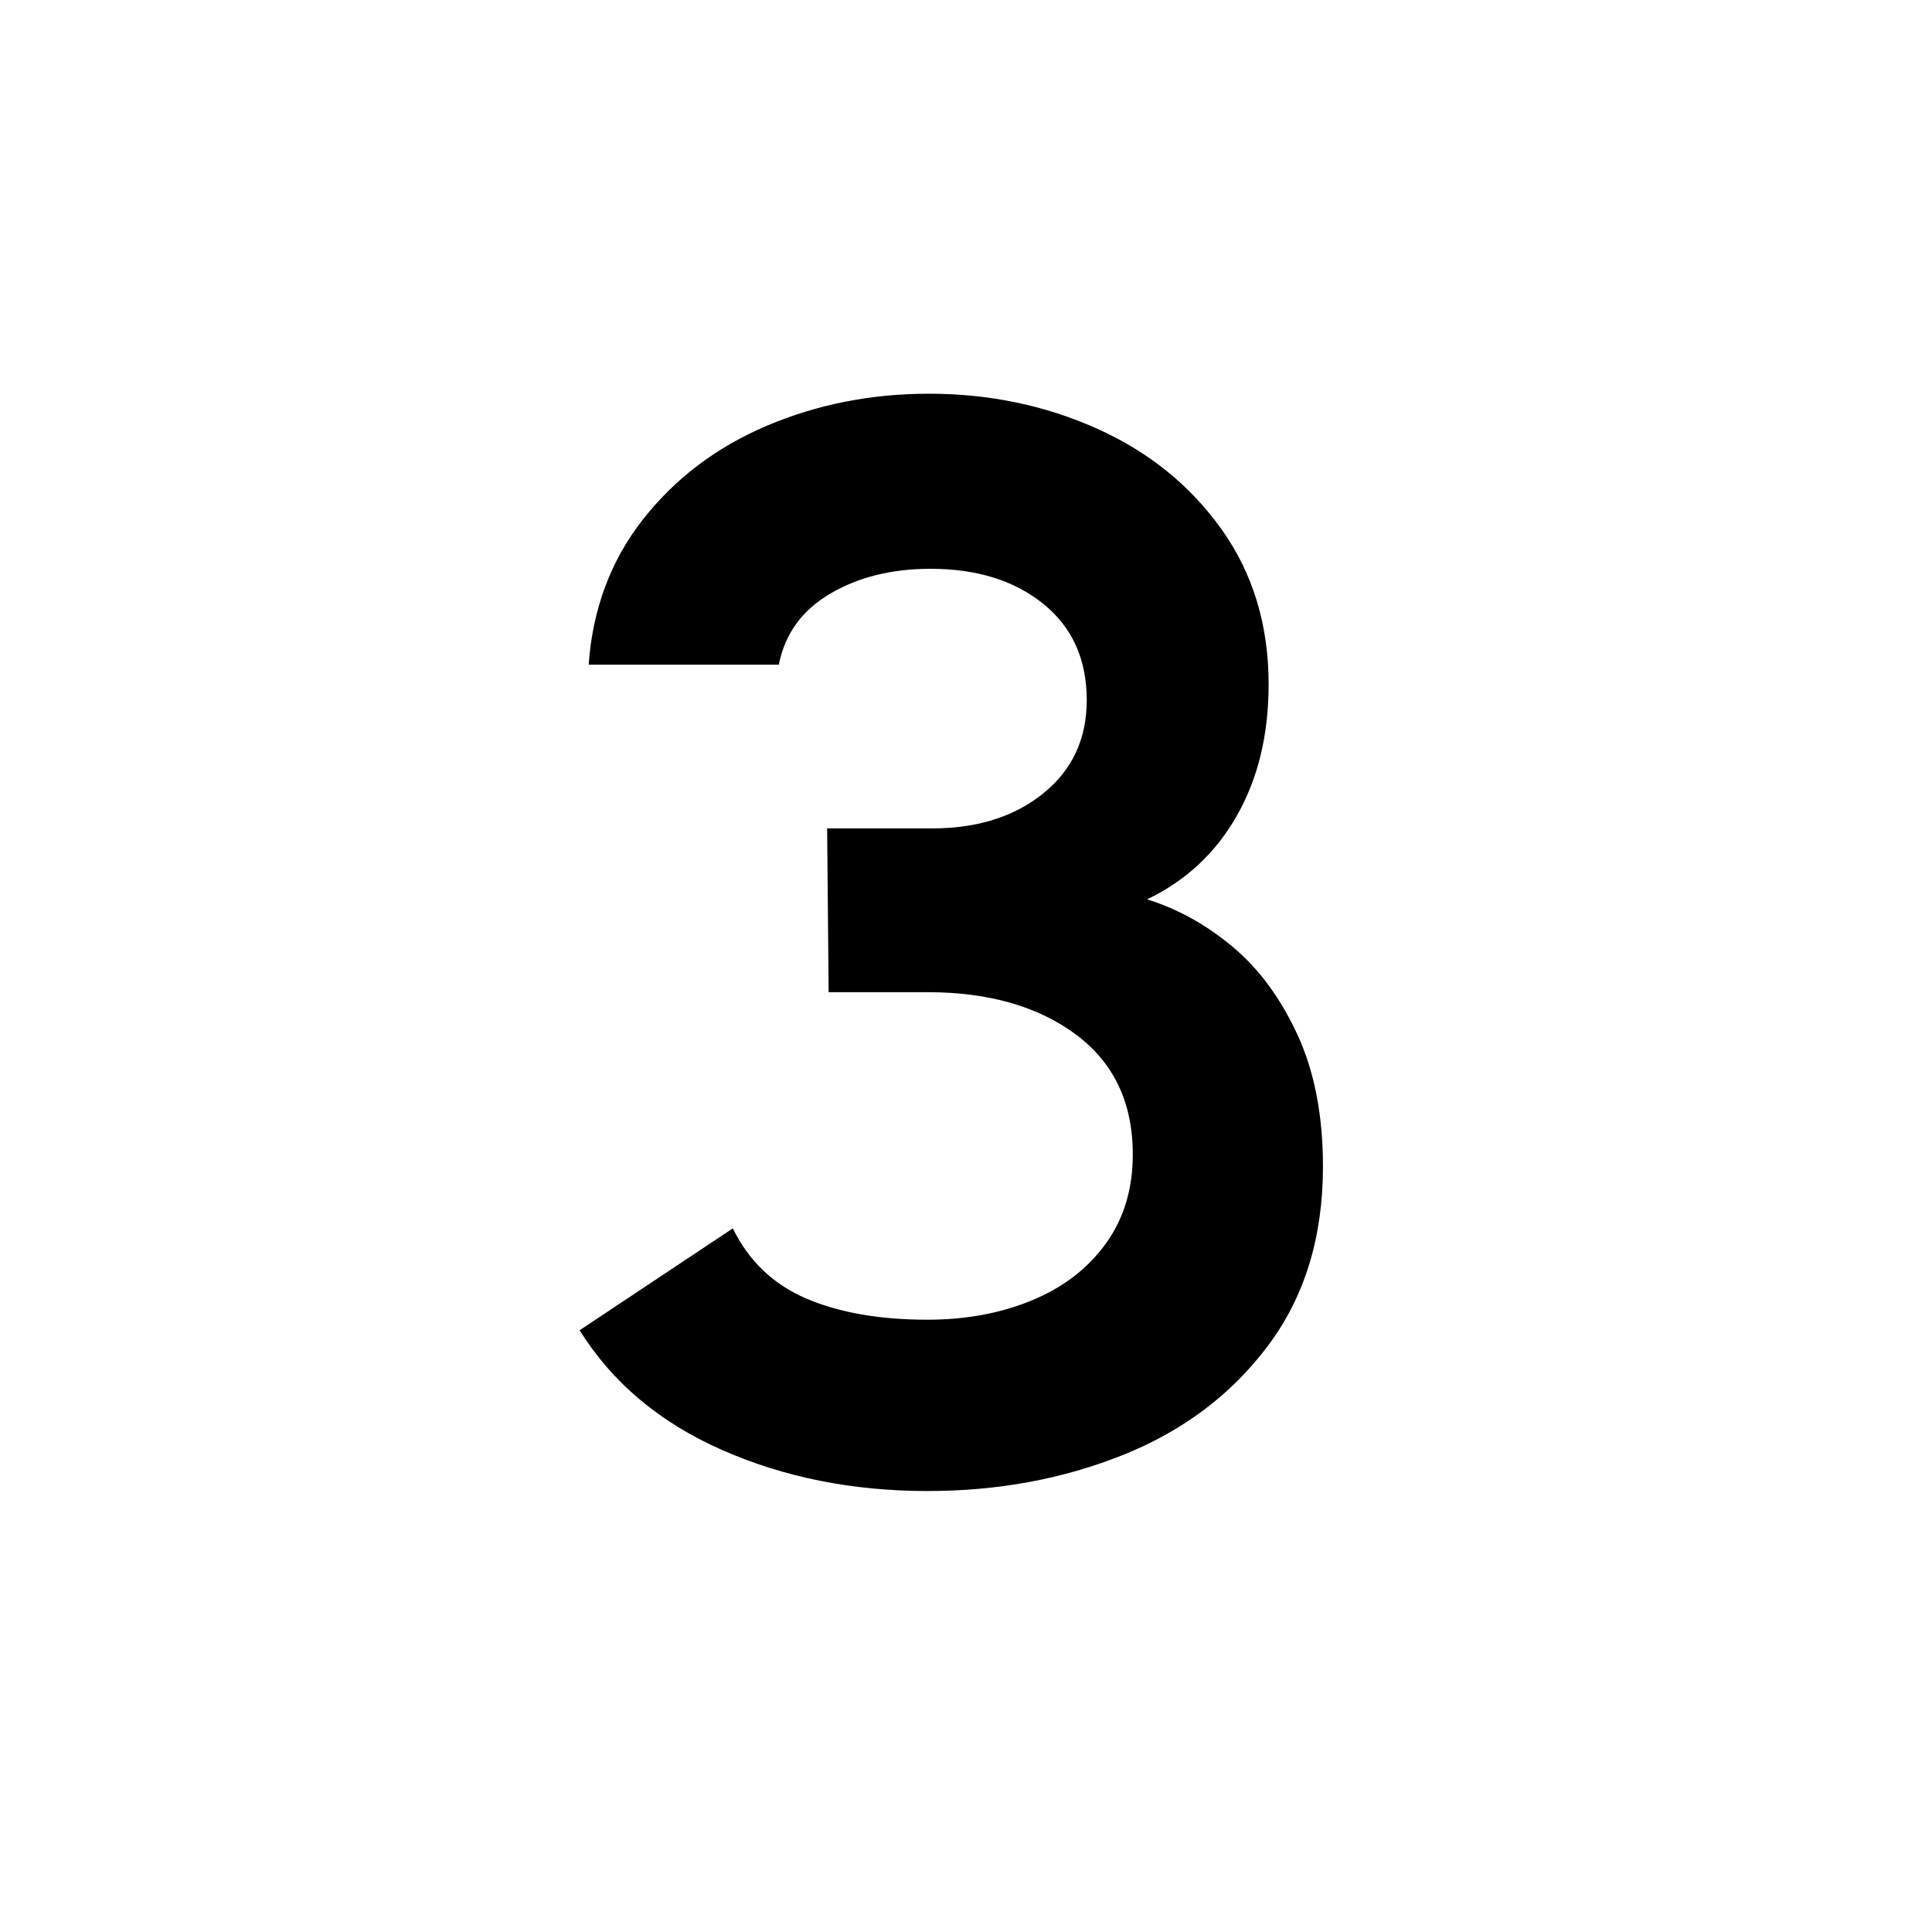
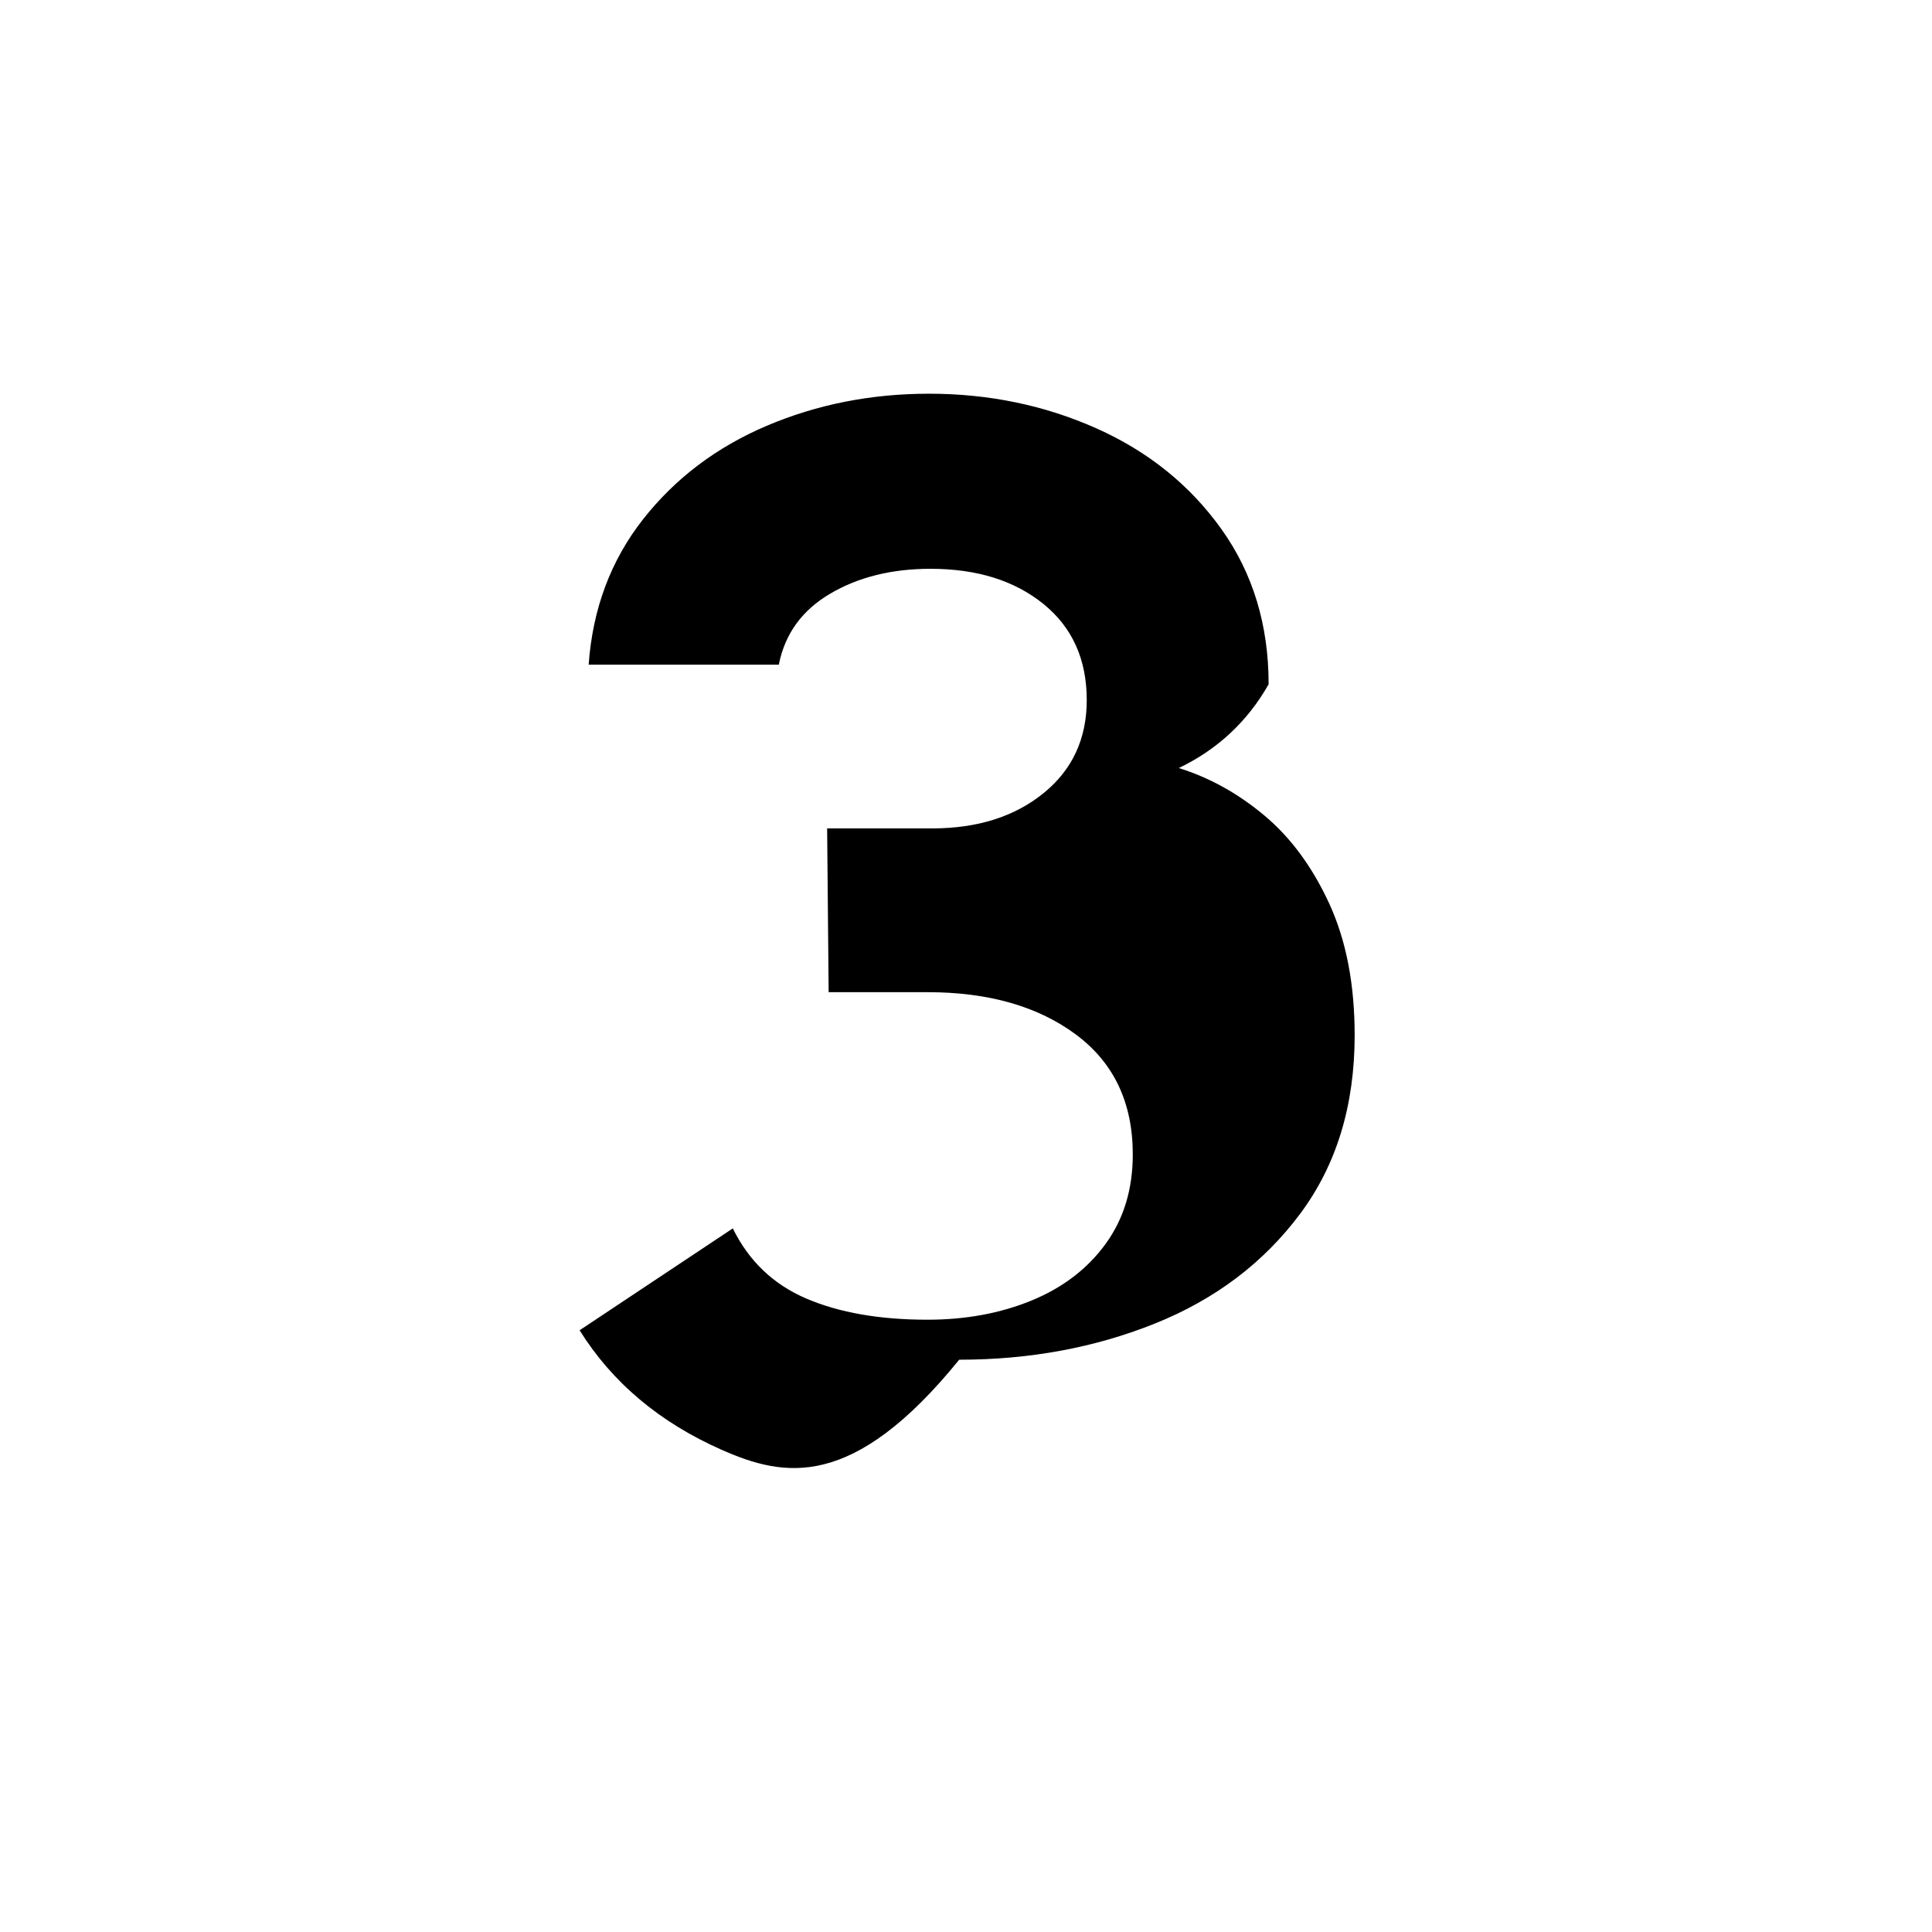
<svg xmlns="http://www.w3.org/2000/svg" version="1.1" id="Layer_1" x="0px" y="0px" viewBox="0 0 500 500" style="enable-background:new 0 0 500 500;" xml:space="preserve">
  <g id="XMLID_591_">
-     <path id="XMLID_607_" d="M186.816,375.232c-16.083-7.096-28.354-17.413-36.816-30.957l39.648-26.367   c4.166,8.466,10.514,14.521,19.043,18.164c8.526,3.646,18.976,5.469,31.348,5.469c9.894,0,18.878-1.66,26.953-4.98   c8.072-3.32,14.453-8.203,19.141-14.648s7.031-14.16,7.031-23.145c0-13.409-4.916-23.761-14.746-31.055   c-9.833-7.291-22.626-10.938-38.379-10.938h-25.586l-0.391-42.383h27.148c11.719,0,21.319-3.027,28.809-9.082   c7.486-6.055,11.23-14.093,11.23-24.121c0-10.547-3.744-18.848-11.23-24.902c-7.489-6.055-17.221-9.082-29.199-9.082   c-10.028,0-18.686,2.148-25.977,6.445c-7.294,4.297-11.719,10.419-13.281,18.359h-49.219c1.041-14.453,5.729-26.983,14.063-37.598   c8.331-10.611,19.01-18.683,32.031-24.219c13.019-5.533,27.018-8.301,41.992-8.301c15.494,0,29.947,2.997,43.359,8.984   c13.409,5.99,24.186,14.682,32.324,26.074c8.136,11.396,12.207,24.774,12.207,40.137c0,13.021-2.734,24.35-8.203,33.984   c-5.469,9.638-13.217,16.864-23.242,21.68c7.94,2.475,15.332,6.576,22.168,12.305c6.836,5.731,12.433,13.349,16.797,22.852   c4.361,9.506,6.543,20.834,6.543,33.984c0,18.231-4.721,33.661-14.16,46.289c-9.442,12.631-21.942,22.07-37.5,28.32   c-15.561,6.25-32.455,9.375-50.684,9.375C220.636,385.877,202.896,382.328,186.816,375.232z" />
+     <path id="XMLID_607_" d="M186.816,375.232c-16.083-7.096-28.354-17.413-36.816-30.957l39.648-26.367   c4.166,8.466,10.514,14.521,19.043,18.164c8.526,3.646,18.976,5.469,31.348,5.469c9.894,0,18.878-1.66,26.953-4.98   c8.072-3.32,14.453-8.203,19.141-14.648s7.031-14.16,7.031-23.145c0-13.409-4.916-23.761-14.746-31.055   c-9.833-7.291-22.626-10.938-38.379-10.938h-25.586l-0.391-42.383h27.148c11.719,0,21.319-3.027,28.809-9.082   c7.486-6.055,11.23-14.093,11.23-24.121c0-10.547-3.744-18.848-11.23-24.902c-7.489-6.055-17.221-9.082-29.199-9.082   c-10.028,0-18.686,2.148-25.977,6.445c-7.294,4.297-11.719,10.419-13.281,18.359h-49.219c1.041-14.453,5.729-26.983,14.063-37.598   c8.331-10.611,19.01-18.683,32.031-24.219c13.019-5.533,27.018-8.301,41.992-8.301c15.494,0,29.947,2.997,43.359,8.984   c13.409,5.99,24.186,14.682,32.324,26.074c8.136,11.396,12.207,24.774,12.207,40.137c-5.469,9.638-13.217,16.864-23.242,21.68c7.94,2.475,15.332,6.576,22.168,12.305c6.836,5.731,12.433,13.349,16.797,22.852   c4.361,9.506,6.543,20.834,6.543,33.984c0,18.231-4.721,33.661-14.16,46.289c-9.442,12.631-21.942,22.07-37.5,28.32   c-15.561,6.25-32.455,9.375-50.684,9.375C220.636,385.877,202.896,382.328,186.816,375.232z" />
  </g>
</svg>